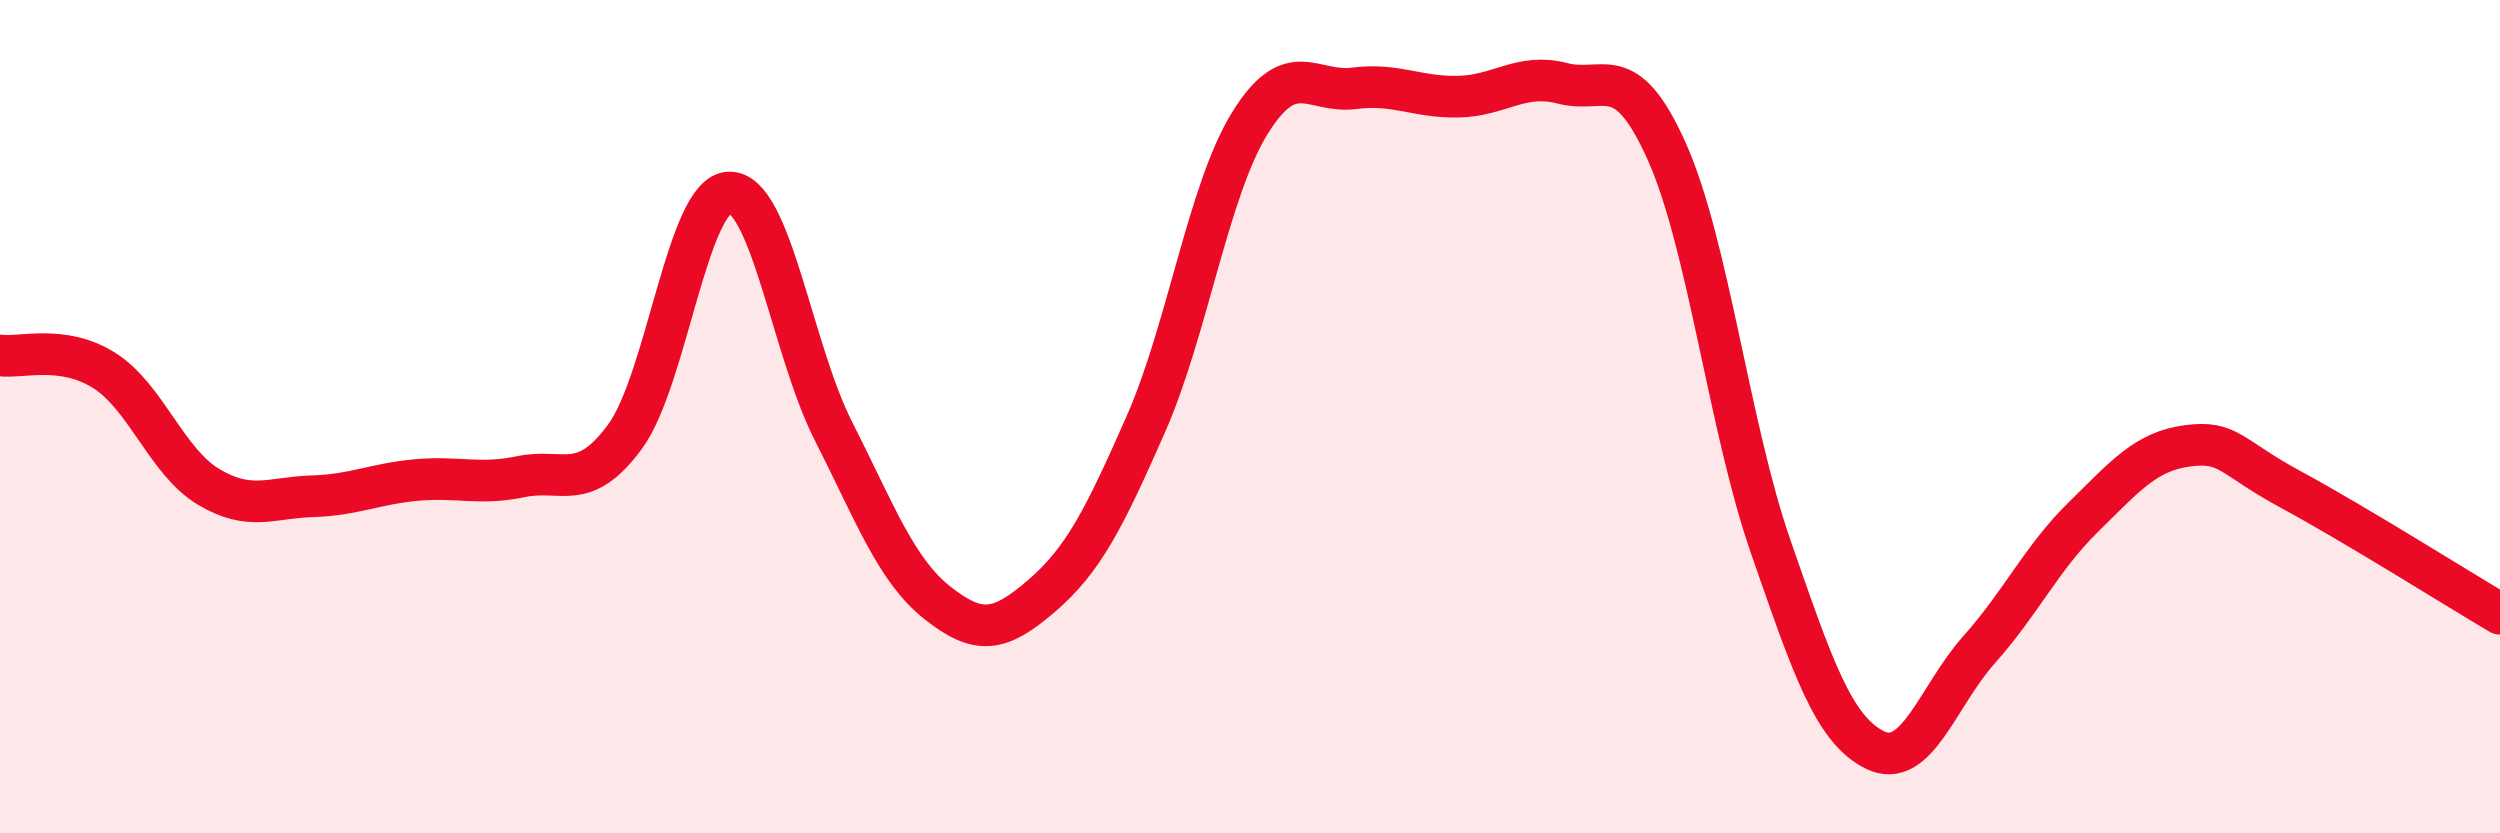
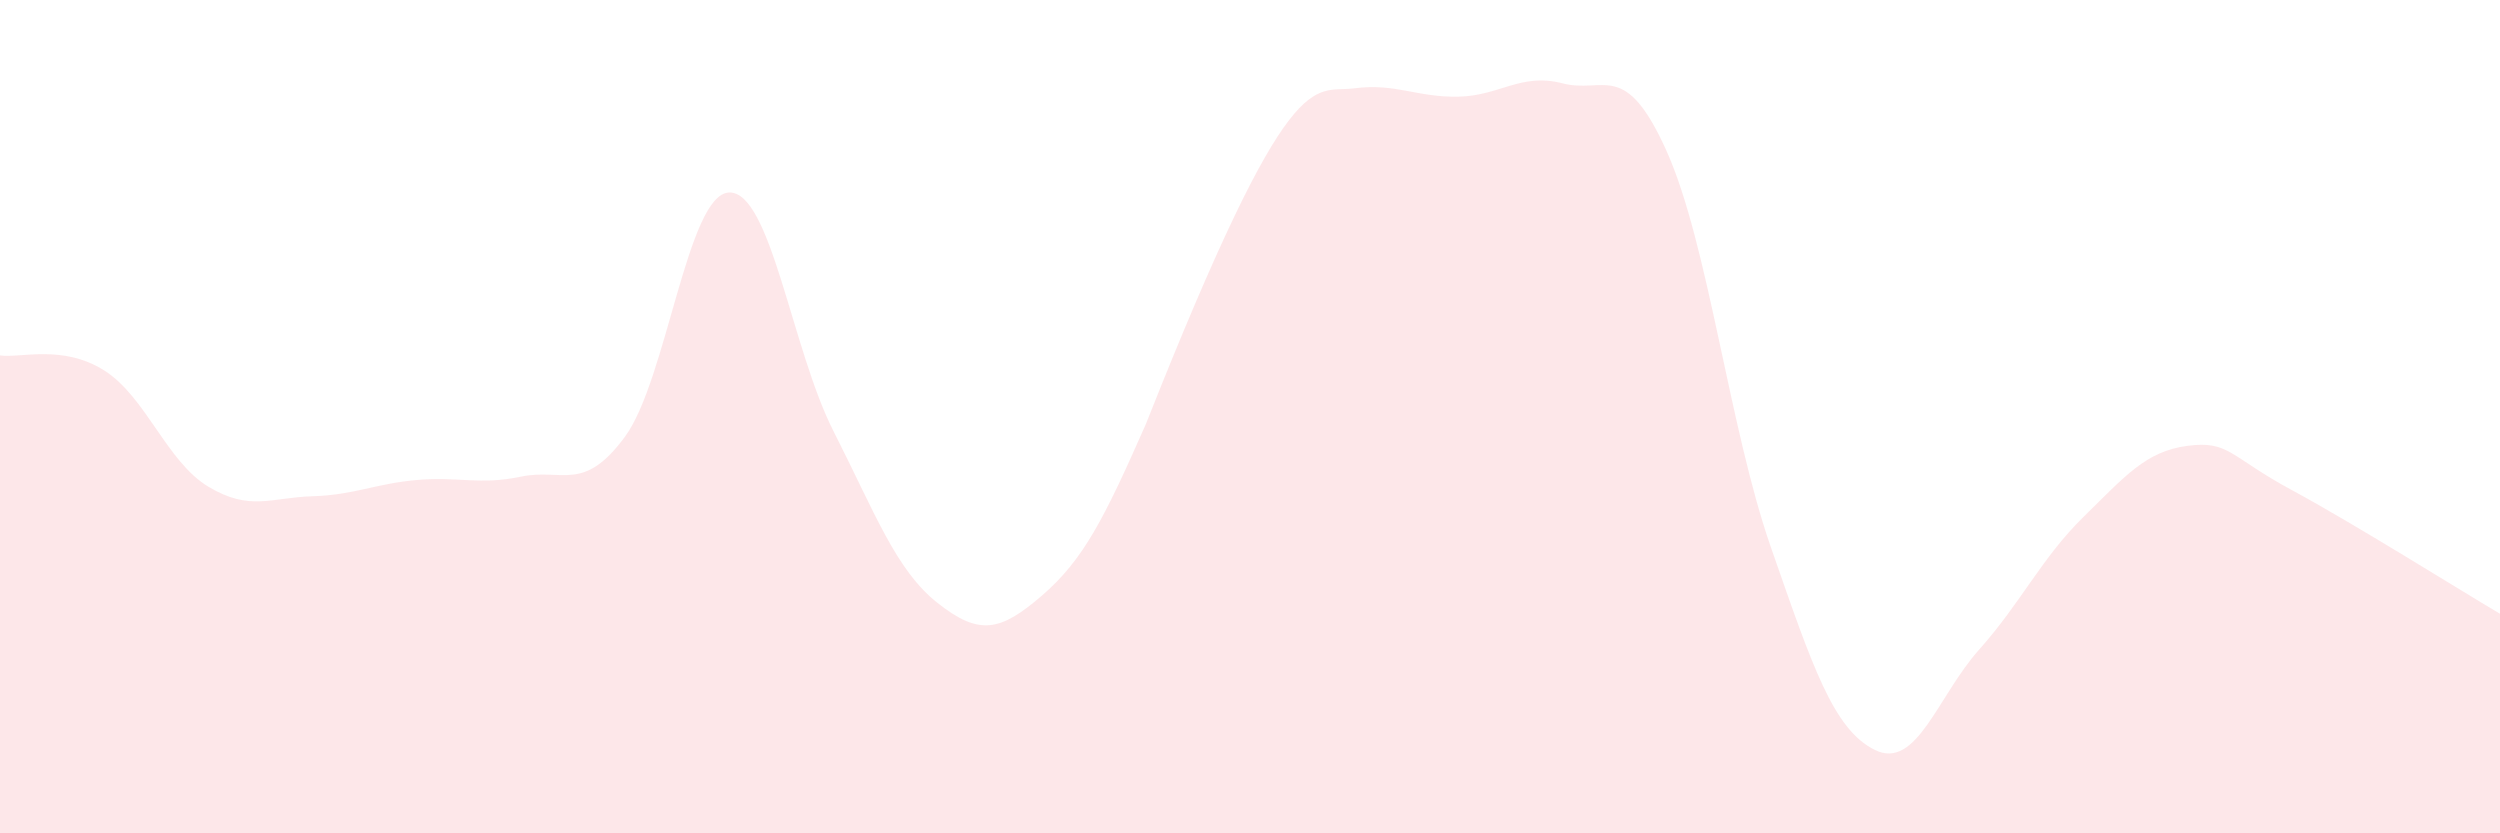
<svg xmlns="http://www.w3.org/2000/svg" width="60" height="20" viewBox="0 0 60 20">
-   <path d="M 0,8.53 C 0.5,8.6 1.5,8.26 2.5,8.89 C 3.5,9.52 4,11.08 5,11.68 C 6,12.28 6.5,11.94 7.5,11.91 C 8.5,11.88 9,11.61 10,11.52 C 11,11.43 11.5,11.65 12.5,11.44 C 13.5,11.23 14,11.84 15,10.48 C 16,9.12 16.5,4.65 17.5,4.62 C 18.5,4.59 19,8.37 20,10.34 C 21,12.31 21.5,13.68 22.5,14.47 C 23.5,15.26 24,15.16 25,14.3 C 26,13.44 26.5,12.45 27.5,10.18 C 28.5,7.91 29,4.56 30,2.95 C 31,1.34 31.5,2.25 32.5,2.12 C 33.5,1.99 34,2.34 35,2.32 C 36,2.3 36.5,1.74 37.5,2 C 38.5,2.26 39,1.4 40,3.63 C 41,5.86 41.5,10.26 42.5,13.13 C 43.5,16 44,17.51 45,18 C 46,18.49 46.5,16.71 47.5,15.59 C 48.5,14.47 49,13.39 50,12.41 C 51,11.43 51.5,10.83 52.5,10.7 C 53.5,10.57 53.5,10.95 55,11.76 C 56.5,12.57 59,14.14 60,14.73L60 20L0 20Z" fill="#EB0A25" opacity="0.1" stroke-linecap="round" stroke-linejoin="round" />
-   <path d="M 0,8.53 C 0.5,8.6 1.5,8.26 2.5,8.89 C 3.5,9.52 4,11.08 5,11.68 C 6,12.28 6.5,11.94 7.5,11.91 C 8.5,11.88 9,11.61 10,11.52 C 11,11.43 11.5,11.65 12.5,11.44 C 13.5,11.23 14,11.84 15,10.48 C 16,9.12 16.5,4.65 17.5,4.62 C 18.5,4.59 19,8.37 20,10.34 C 21,12.31 21.5,13.68 22.5,14.47 C 23.5,15.26 24,15.16 25,14.3 C 26,13.44 26.5,12.45 27.5,10.18 C 28.5,7.91 29,4.56 30,2.95 C 31,1.34 31.5,2.25 32.5,2.12 C 33.5,1.99 34,2.34 35,2.32 C 36,2.3 36.5,1.74 37.5,2 C 38.5,2.26 39,1.4 40,3.63 C 41,5.86 41.5,10.26 42.5,13.13 C 43.5,16 44,17.51 45,18 C 46,18.49 46.5,16.71 47.5,15.59 C 48.5,14.47 49,13.39 50,12.41 C 51,11.43 51.5,10.83 52.5,10.7 C 53.5,10.57 53.5,10.95 55,11.76 C 56.5,12.57 59,14.14 60,14.73" stroke="#EB0A25" stroke-width="1" fill="none" stroke-linecap="round" stroke-linejoin="round" />
+   <path d="M 0,8.53 C 0.5,8.6 1.5,8.26 2.5,8.89 C 3.5,9.52 4,11.08 5,11.68 C 6,12.28 6.5,11.94 7.5,11.91 C 8.5,11.88 9,11.61 10,11.52 C 11,11.43 11.5,11.65 12.5,11.44 C 13.5,11.23 14,11.84 15,10.48 C 16,9.12 16.5,4.65 17.5,4.62 C 18.5,4.59 19,8.37 20,10.34 C 21,12.31 21.5,13.68 22.5,14.47 C 23.5,15.26 24,15.16 25,14.3 C 26,13.44 26.5,12.45 27.5,10.18 C 31,1.34 31.5,2.25 32.5,2.12 C 33.5,1.99 34,2.34 35,2.32 C 36,2.3 36.5,1.74 37.5,2 C 38.5,2.26 39,1.4 40,3.63 C 41,5.86 41.5,10.26 42.5,13.13 C 43.5,16 44,17.51 45,18 C 46,18.49 46.5,16.71 47.5,15.59 C 48.5,14.47 49,13.39 50,12.41 C 51,11.43 51.5,10.83 52.5,10.7 C 53.5,10.57 53.5,10.95 55,11.76 C 56.5,12.57 59,14.14 60,14.73L60 20L0 20Z" fill="#EB0A25" opacity="0.1" stroke-linecap="round" stroke-linejoin="round" />
</svg>